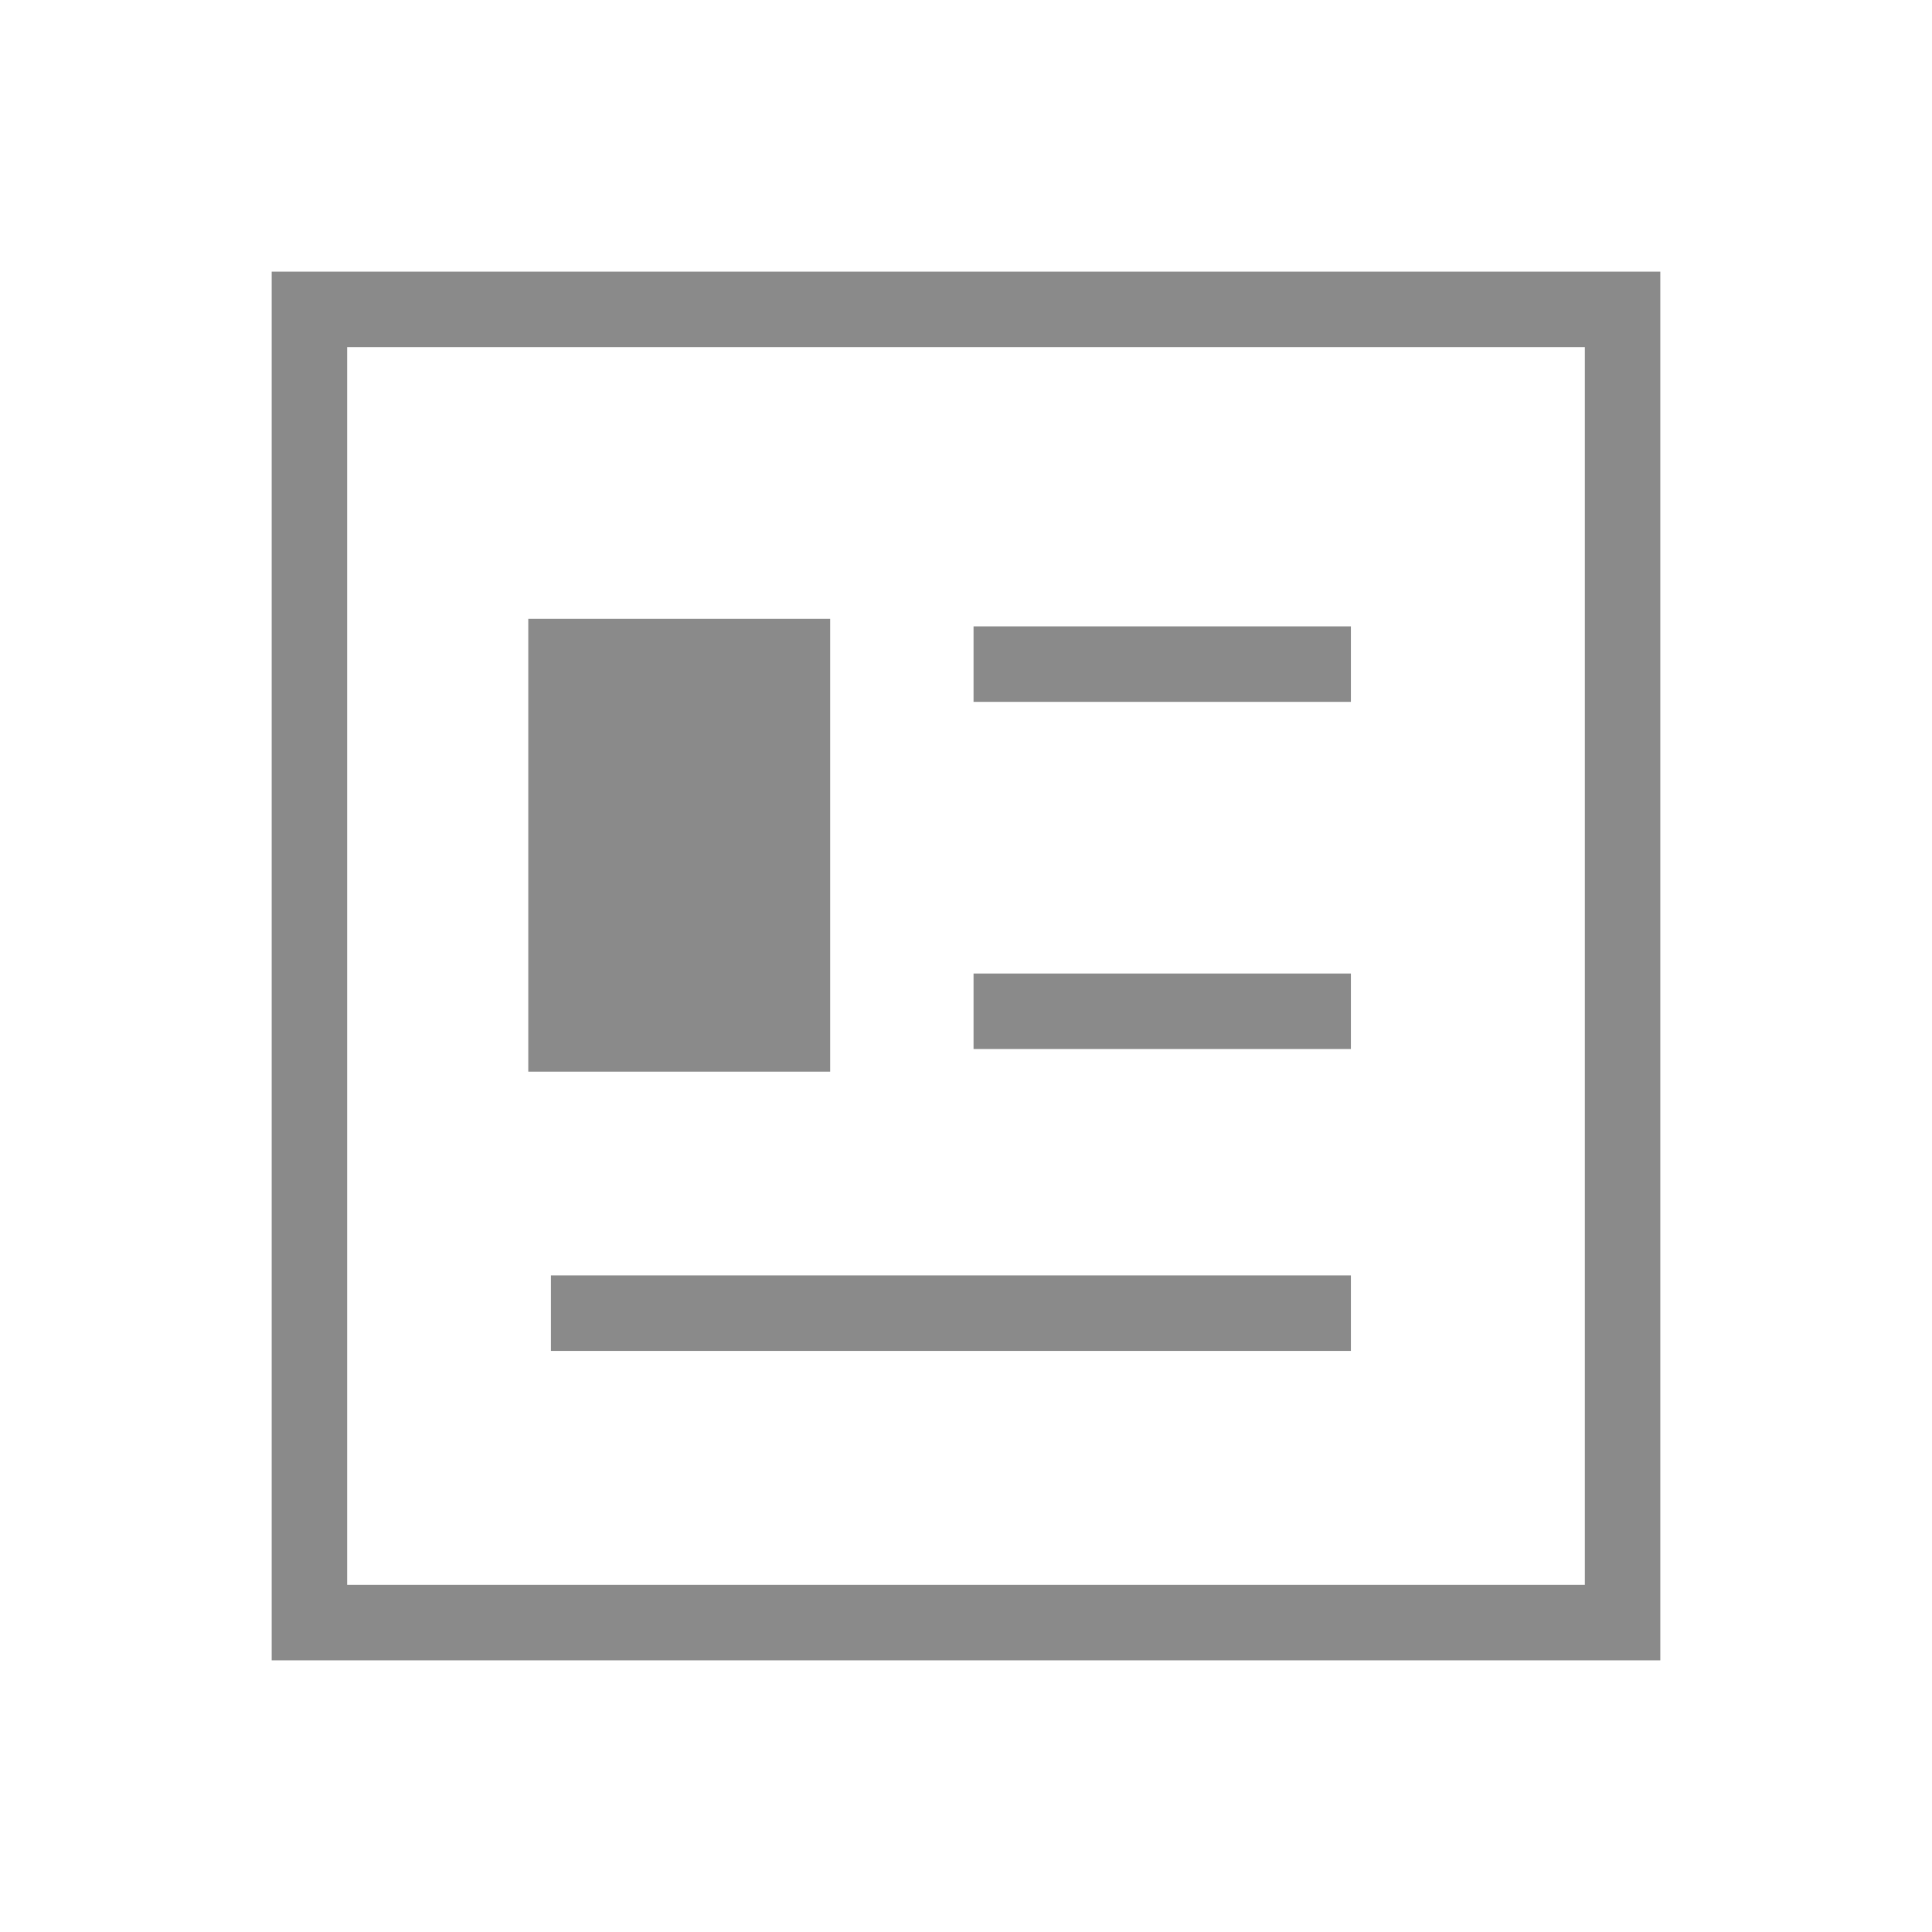
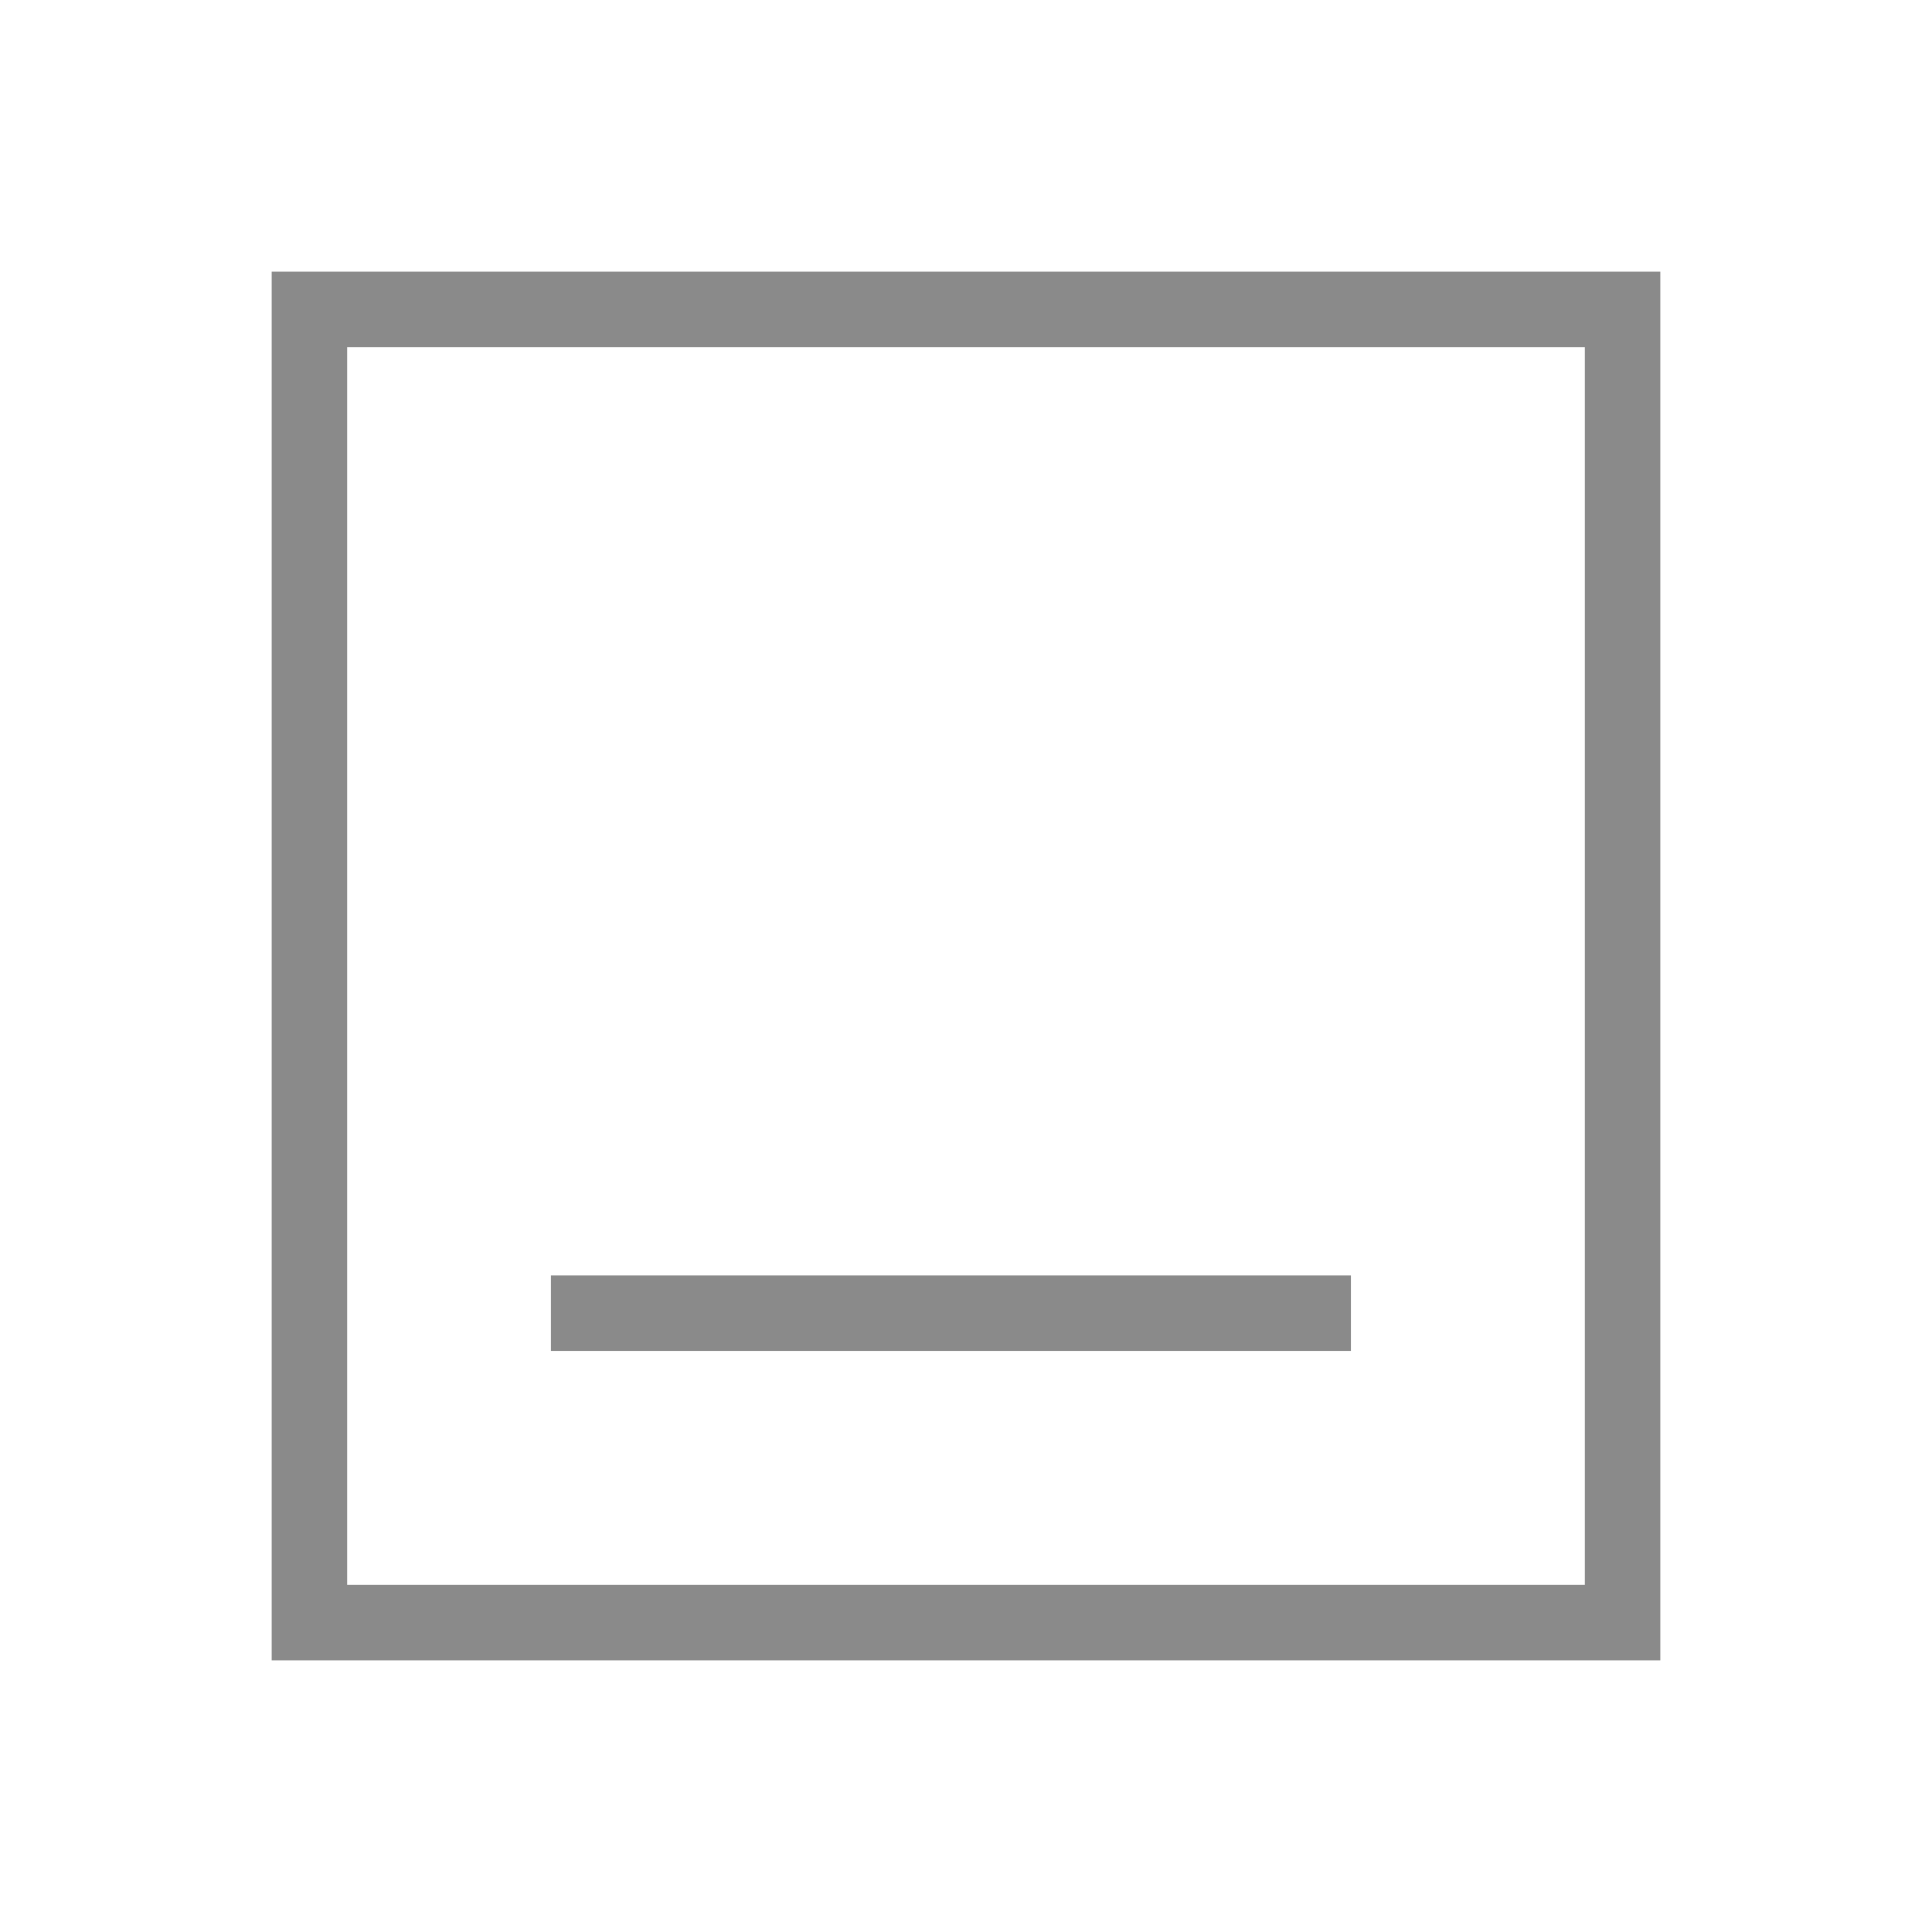
<svg xmlns="http://www.w3.org/2000/svg" width="128" height="128" viewBox="0 0 128 128" fill="none">
  <path d="M39 87L87 87" stroke="#8A8A8A" stroke-width="5" stroke-linecap="square" stroke-linejoin="round" />
-   <path d="M67 67L77 67L87 67" stroke="#8A8A8A" stroke-width="5" stroke-linecap="square" stroke-linejoin="round" />
-   <path d="M67 44L77 44L87 44" stroke="#8A8A8A" stroke-width="5" stroke-linecap="square" stroke-linejoin="round" />
  <rect x="20.5" y="107.5" width="87" height="87" transform="rotate(-90 20.5 107.5)" stroke="#8A8A8A" stroke-width="5" />
-   <rect x="35" y="41" width="20" height="30" fill="#8A8A8A" />
</svg>